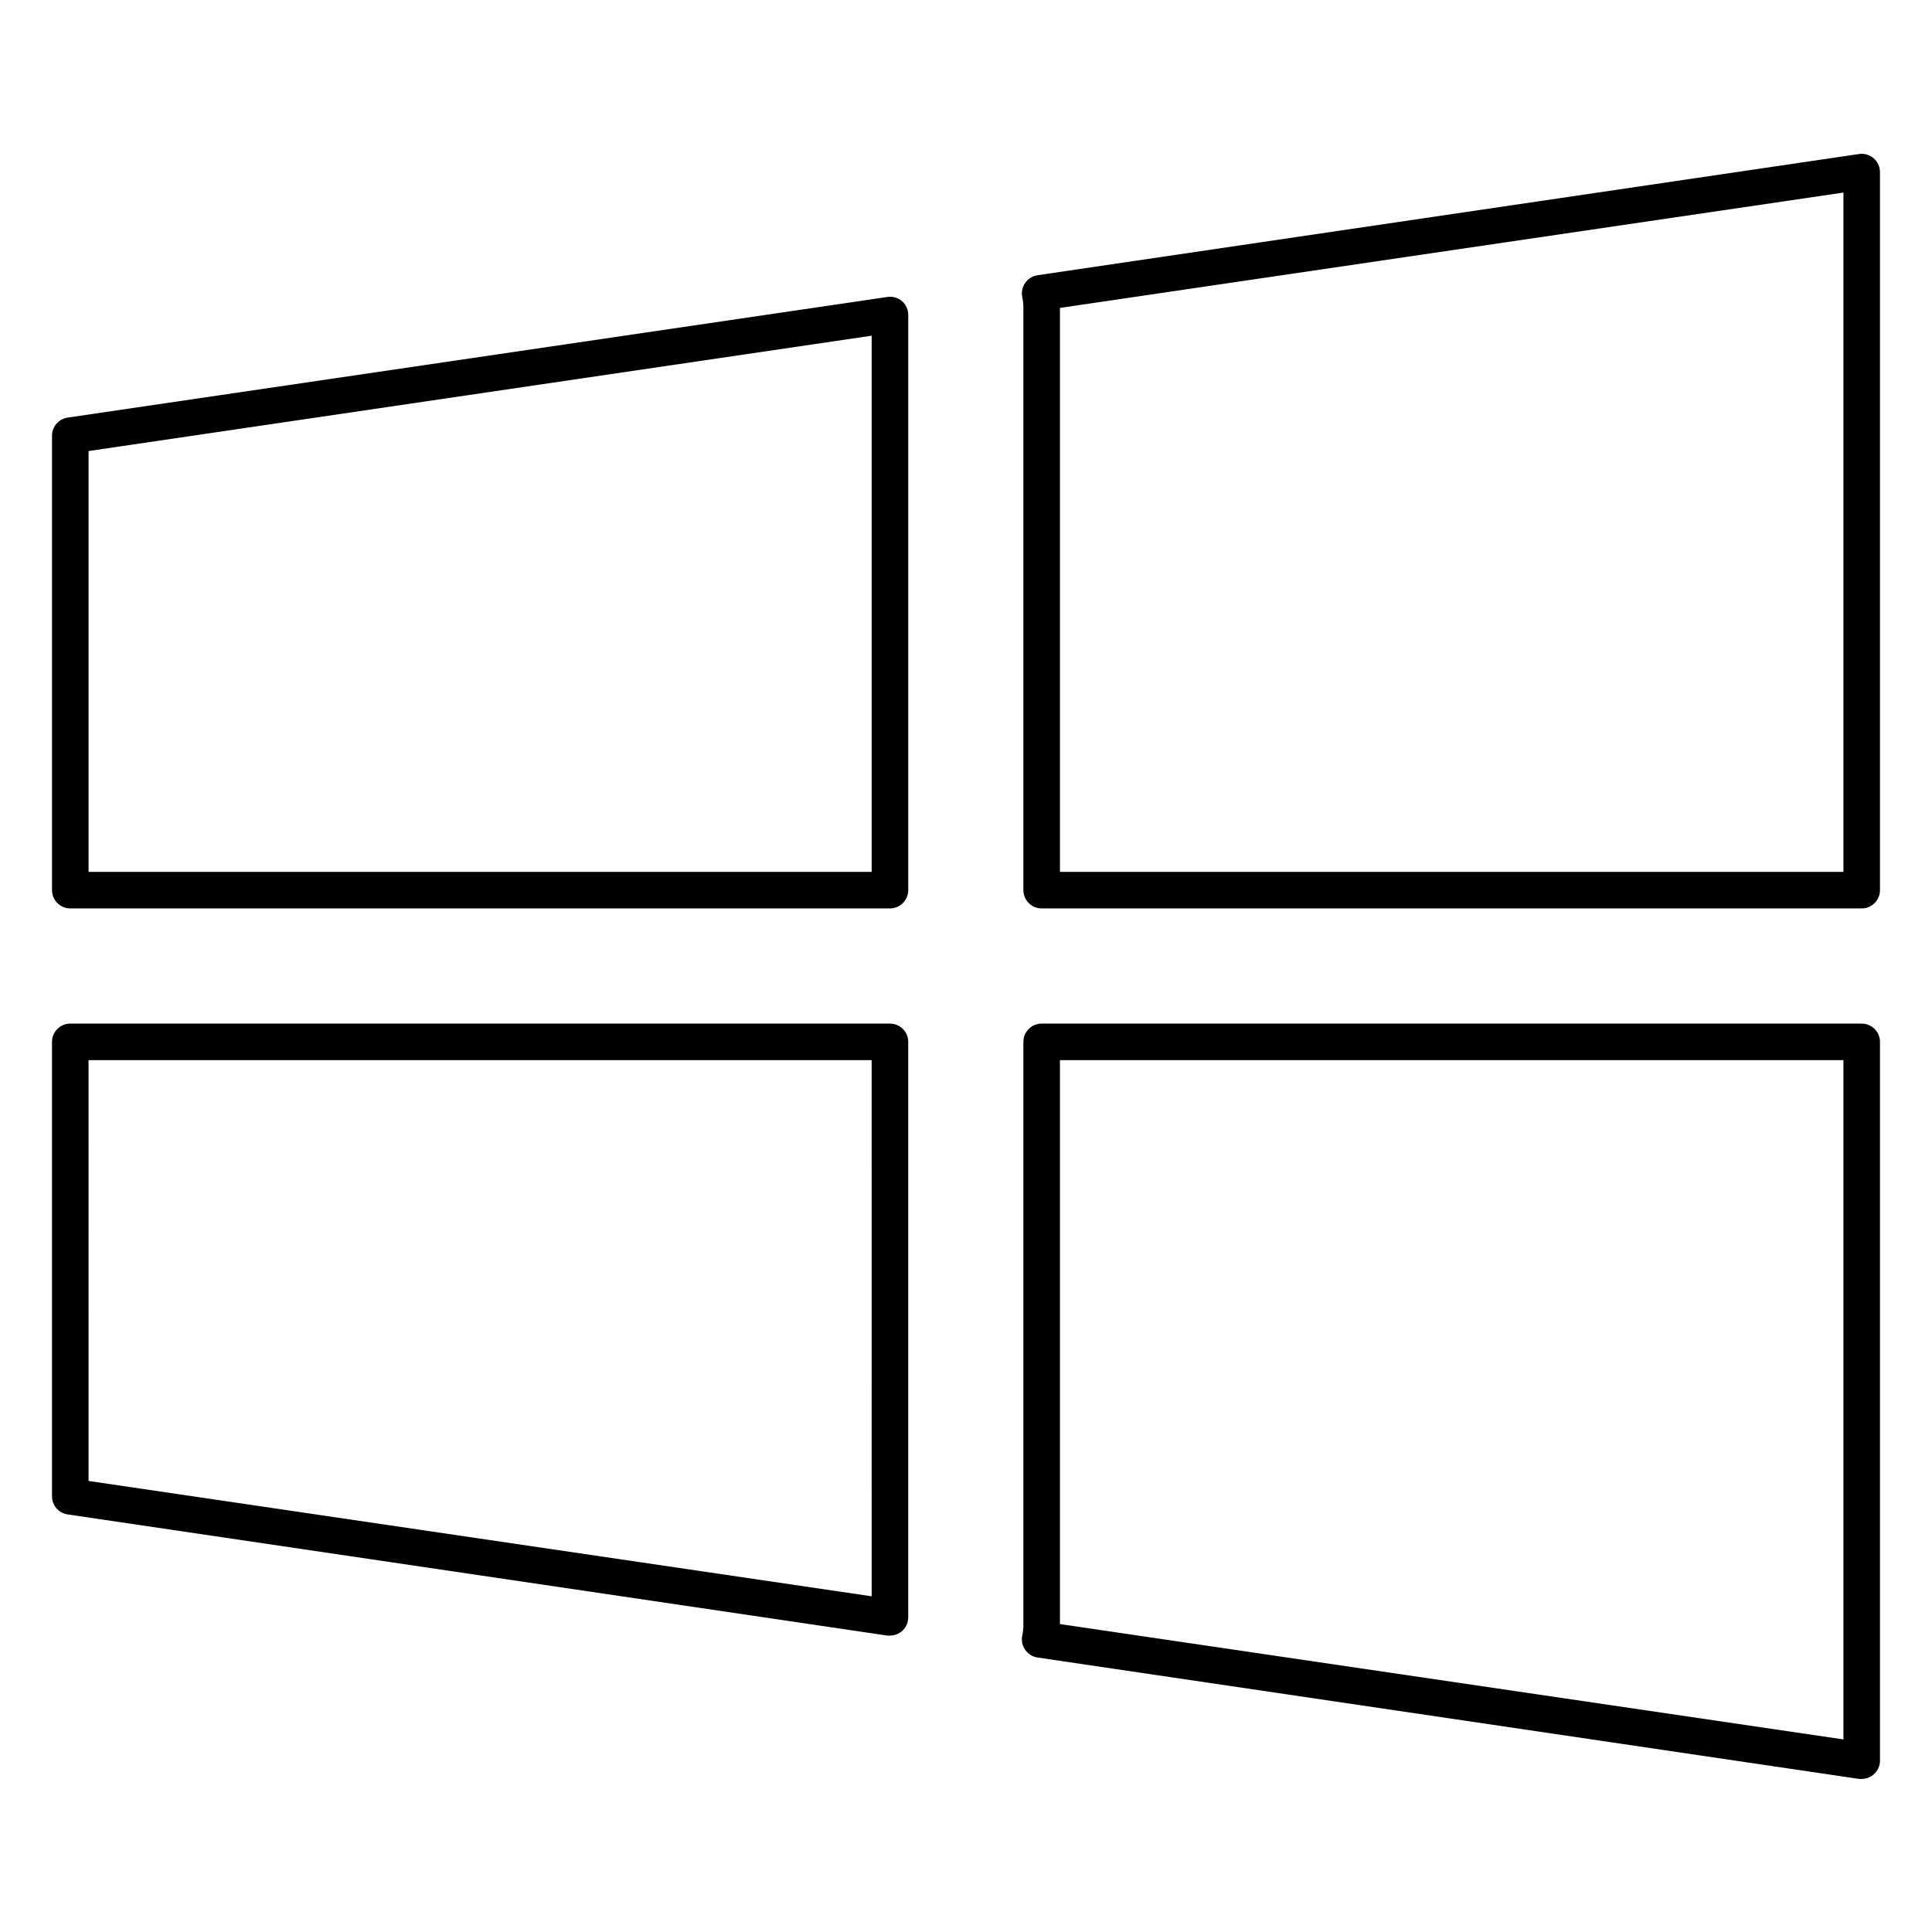
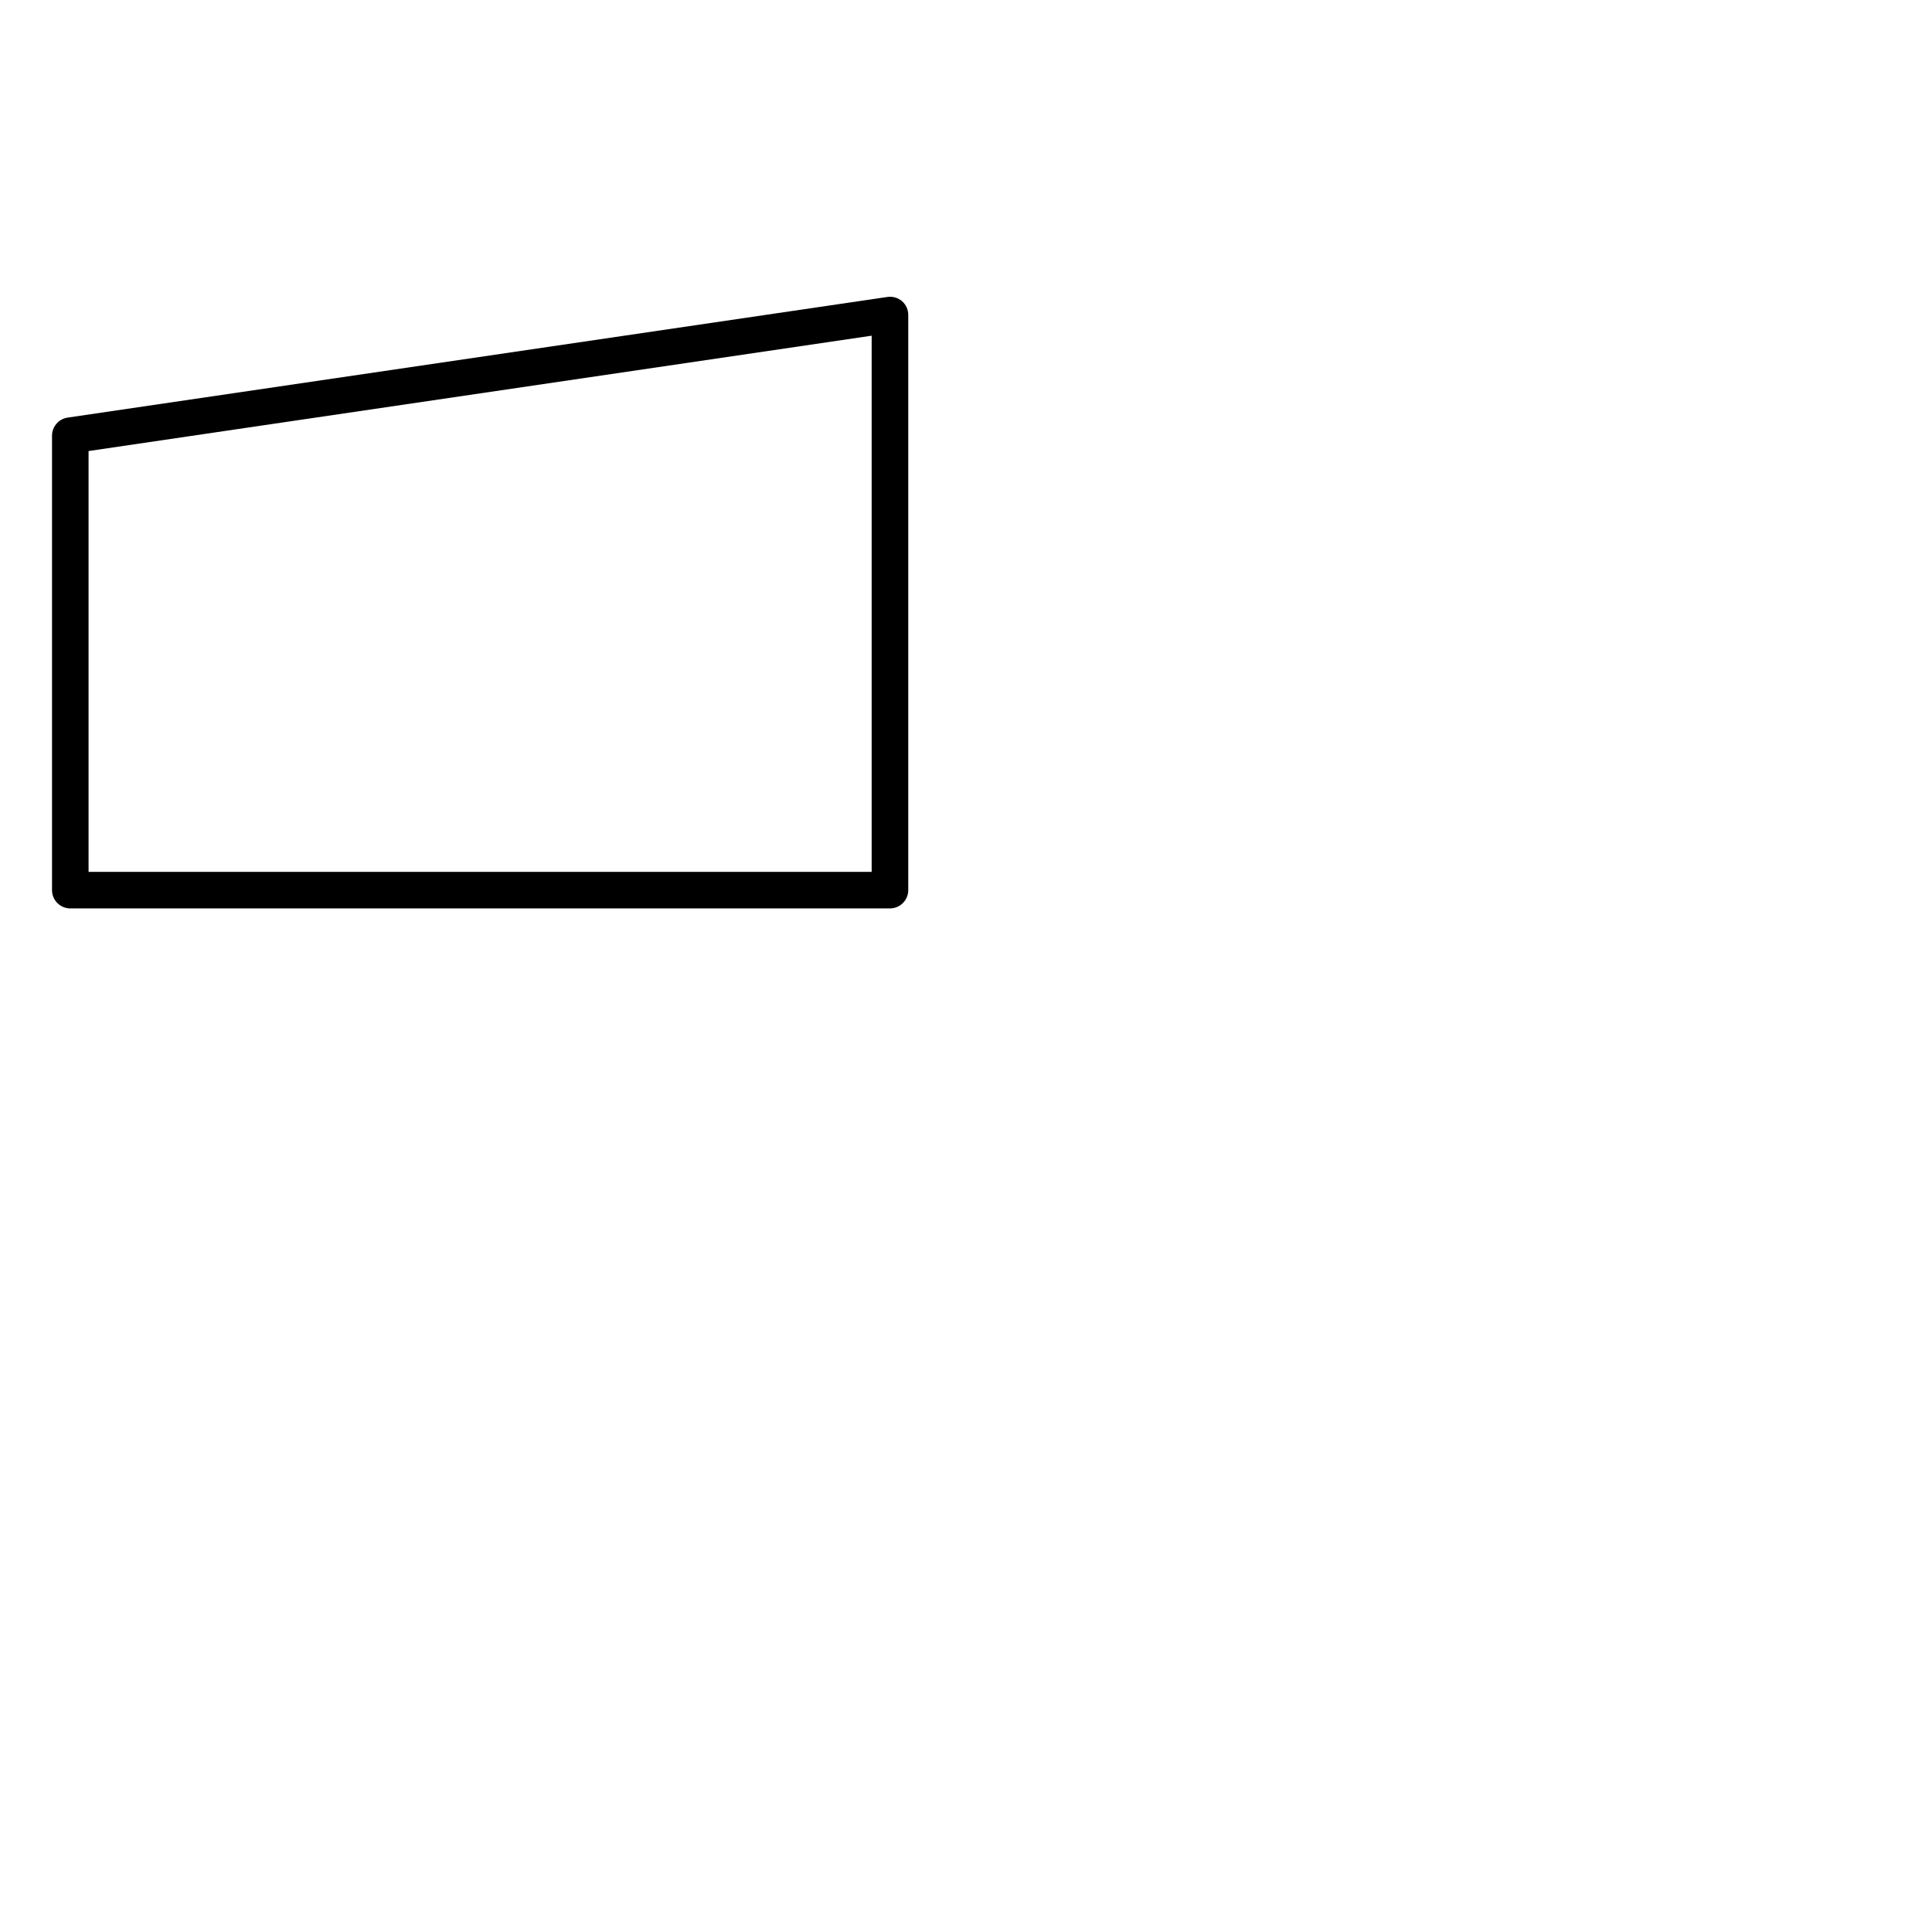
<svg xmlns="http://www.w3.org/2000/svg" fill="#000000" width="800px" height="800px" version="1.1" viewBox="144 144 512 512">
  <g>
    <path d="m379.85 384.74h-217.22c-2.672 0-4.844-2.168-4.844-4.844v-120.38c-0.027-2.414 1.73-4.481 4.117-4.844l217.27-31.973c1.391-0.207 2.809 0.199 3.875 1.113 1.059 0.93 1.66 2.273 1.648 3.684v152.4c0 1.285-0.512 2.516-1.418 3.426-0.91 0.906-2.141 1.418-3.426 1.418zm-212.38-9.688h207.53v-142.09l-207.53 30.57z" />
-     <path d="m379.85 577.45h-0.68l-217.27-32.117c-2.387-0.363-4.144-2.43-4.117-4.844v-120.38c0-2.676 2.172-4.844 4.844-4.844h217.22c1.285 0 2.516 0.512 3.426 1.418 0.906 0.91 1.418 2.141 1.418 3.426v152.5c0 1.285-0.512 2.516-1.418 3.426-0.91 0.91-2.141 1.418-3.426 1.418zm-212.38-40.98 207.53 30.566-0.004-142.09h-207.53z" />
-     <path d="m637.37 384.74h-217.32c-2.676 0-4.844-2.168-4.844-4.844v-154.29c0.004-0.961-0.094-1.918-0.293-2.856-0.273-1.312 0.008-2.684 0.777-3.781 0.766-1.105 1.961-1.844 3.293-2.035l217.66-32.117c1.406-0.211 2.832 0.203 3.906 1.137 1.07 0.93 1.68 2.289 1.664 3.707v190.24c0 1.285-0.512 2.516-1.418 3.426-0.91 0.906-2.141 1.418-3.426 1.418zm-212.47-9.688h207.63v-180.02l-207.63 30.566z" />
-     <path d="m637.37 615.43h-0.727l-217.66-32.168c-1.332-0.188-2.527-0.926-3.293-2.031-0.785-1.113-1.066-2.5-0.777-3.828 0.203-0.922 0.301-1.867 0.293-2.812v-154.48c0-2.676 2.168-4.844 4.844-4.844h217.32c1.285 0 2.516 0.512 3.426 1.418 0.906 0.91 1.418 2.141 1.418 3.426v190.48c0 1.414-0.621 2.762-1.695 3.68-0.879 0.75-1.996 1.164-3.148 1.164zm-212.47-41.031 207.63 30.566v-180.02h-207.63z" />
  </g>
</svg>